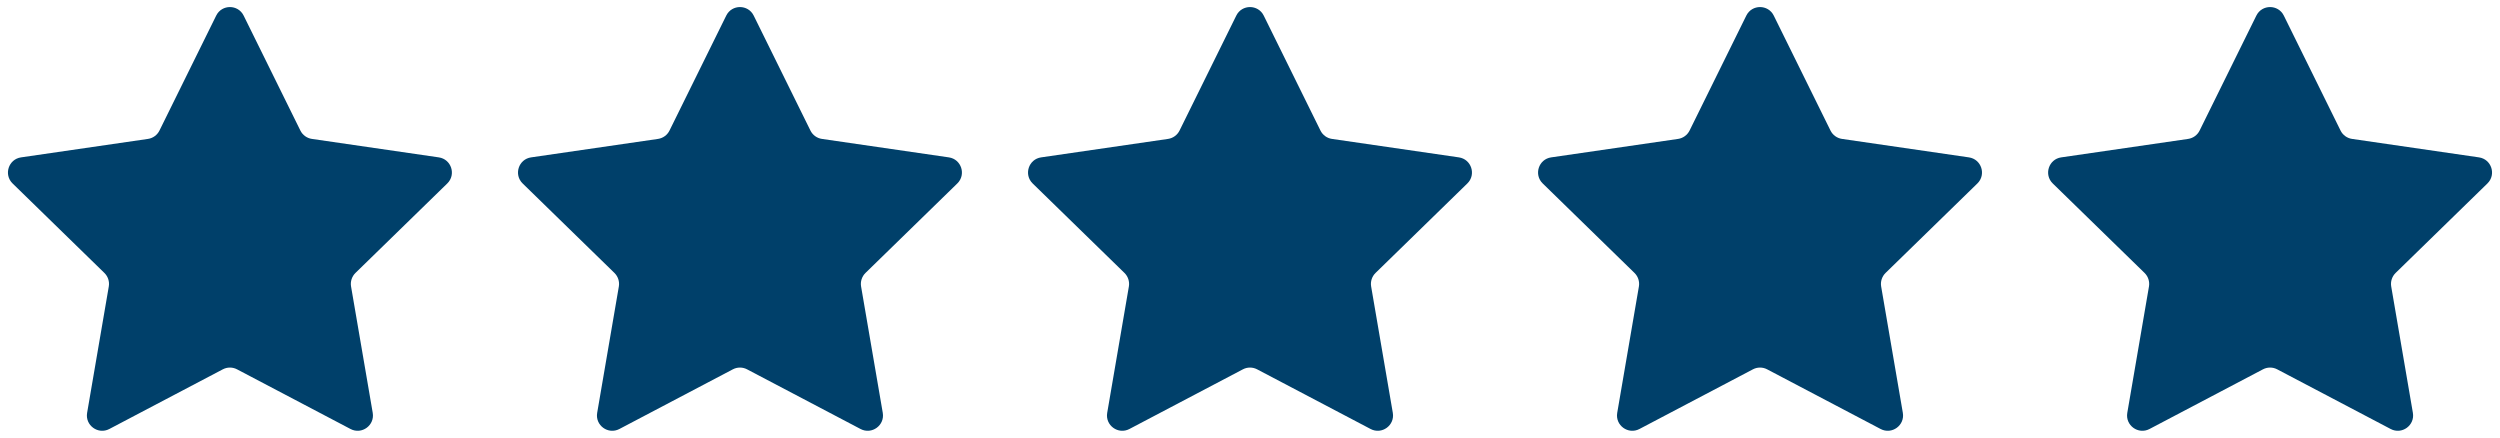
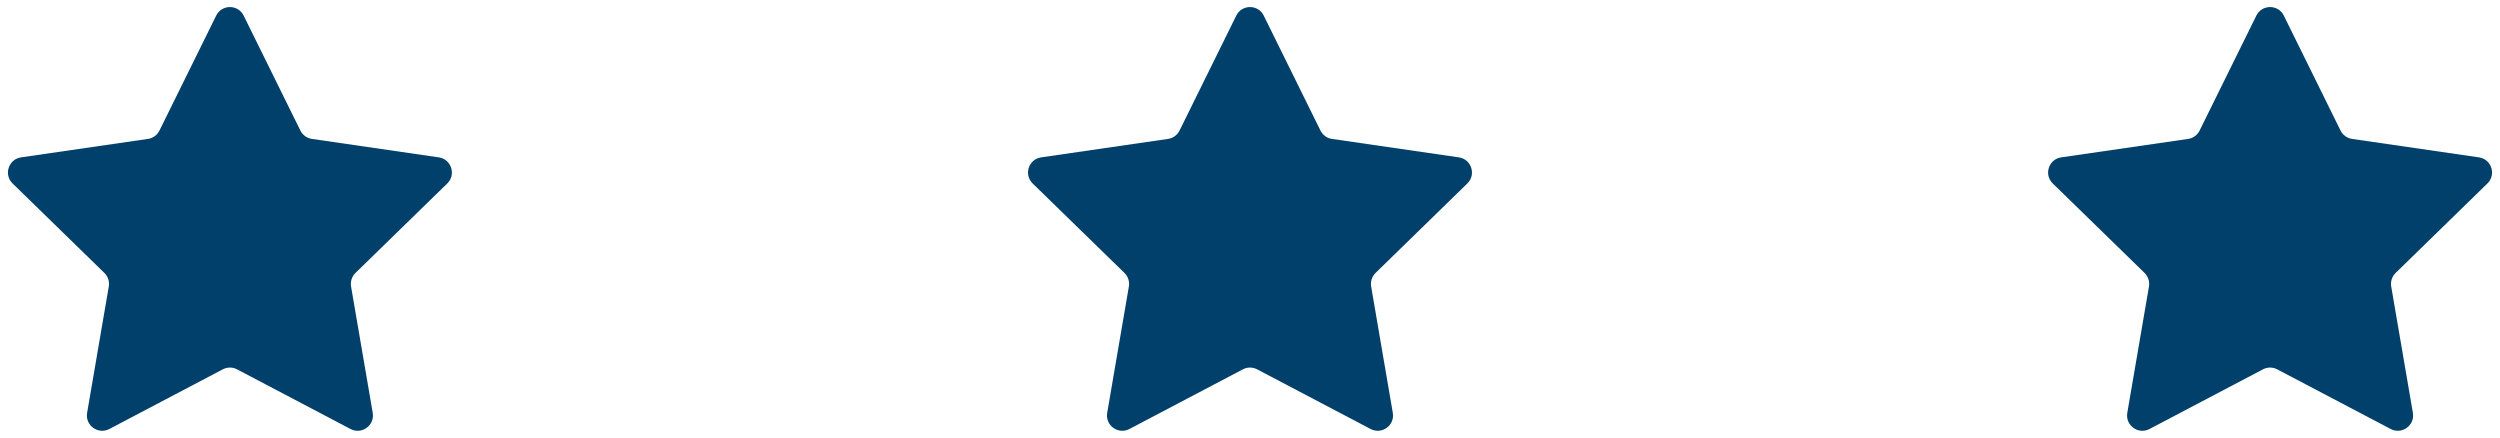
<svg xmlns="http://www.w3.org/2000/svg" fill="none" viewBox="0 0 177 31" height="31" width="177">
  <path fill="#00406A" d="M17.25 1.104L21.267 9.243C21.425 9.563 21.731 9.784 22.084 9.835L31.065 11.142C31.955 11.27 32.31 12.362 31.667 12.989L25.167 19.324C24.912 19.575 24.795 19.932 24.855 20.284L26.389 29.23C26.541 30.115 25.612 30.791 24.817 30.373L16.783 26.149C16.468 25.982 16.091 25.982 15.774 26.149L7.74 30.373C6.946 30.791 6.016 30.115 6.168 29.23L7.702 20.284C7.763 19.932 7.647 19.575 7.39 19.324L0.891 12.989C0.248 12.362 0.603 11.27 1.492 11.142L10.475 9.835C10.828 9.784 11.132 9.563 11.29 9.243L15.307 1.104C15.705 0.299 16.853 0.299 17.25 1.104Z" />
-   <path fill="#00406A" d="M53.362 1.104L57.379 9.243C57.536 9.563 57.841 9.784 58.194 9.835L67.177 11.142C68.065 11.27 68.42 12.362 67.777 12.989L61.277 19.324C61.022 19.575 60.905 19.932 60.965 20.284L62.5 29.23C62.652 30.115 61.722 30.791 60.927 30.373L52.893 26.149C52.578 25.982 52.201 25.982 51.885 26.149L43.852 30.373C43.056 30.791 42.128 30.115 42.28 29.23L43.814 20.284C43.874 19.932 43.757 19.575 43.502 19.324L37.003 12.989C36.36 12.362 36.714 11.27 37.603 11.142L46.585 9.835C46.938 9.784 47.244 9.563 47.401 9.243L51.418 1.104C51.815 0.299 52.965 0.299 53.362 1.104Z" />
  <path fill="#00406A" d="M89.472 1.104L93.489 9.243C93.647 9.563 93.951 9.784 94.304 9.835L103.287 11.142C104.175 11.27 104.531 12.362 103.887 12.989L97.389 19.324C97.132 19.575 97.017 19.932 97.077 20.284L98.611 29.23C98.763 30.115 97.834 30.791 97.039 30.373L89.005 26.149C88.688 25.982 88.311 25.982 87.996 26.149L79.962 30.373C79.167 30.791 78.238 30.115 78.39 29.23L79.924 20.284C79.984 19.932 79.867 19.575 79.612 19.324L73.112 12.989C72.47 12.362 72.824 11.27 73.713 11.142L82.695 9.835C83.048 9.784 83.354 9.563 83.512 9.243L87.529 1.104C87.927 0.299 89.074 0.299 89.472 1.104H89.472Z" />
-   <path fill="#00406A" d="M125.582 1.104L129.599 9.243C129.757 9.563 130.063 9.784 130.416 9.835L139.396 11.142C140.286 11.27 140.641 12.362 139.998 12.989L133.498 19.324C133.243 19.575 133.126 19.932 133.186 20.284L134.721 29.23C134.873 30.115 133.943 30.791 133.148 30.373L125.114 26.149C124.799 25.982 124.423 25.982 124.106 26.149L116.072 30.373C115.277 30.791 114.347 30.115 114.499 29.23L116.034 20.284C116.094 19.932 115.978 19.575 115.722 19.324L109.224 12.989C108.579 12.362 108.934 11.27 109.824 11.142L118.806 9.835C119.159 9.784 119.463 9.563 119.622 9.243L123.639 1.104C124.036 0.299 125.184 0.299 125.582 1.104H125.582Z" />
  <path fill="#00406A" d="M161.694 1.104L165.711 9.243C165.868 9.563 166.174 9.784 166.527 9.835L175.509 11.142C176.398 11.27 176.752 12.362 176.109 12.989L169.61 19.324C169.355 19.575 169.238 19.932 169.298 20.284L170.832 29.23C170.984 30.115 170.054 30.791 169.26 30.373L161.226 26.149C160.911 25.982 160.534 25.982 160.217 26.149L152.185 30.373C151.388 30.791 150.46 30.115 150.612 29.23L152.147 20.284C152.207 19.932 152.09 19.575 151.835 19.324L145.335 12.989C144.692 12.362 145.047 11.27 145.935 11.142L154.917 9.835C155.271 9.784 155.576 9.563 155.733 9.243L159.75 1.104C160.147 0.299 161.297 0.299 161.694 1.104H161.694Z" />
</svg>